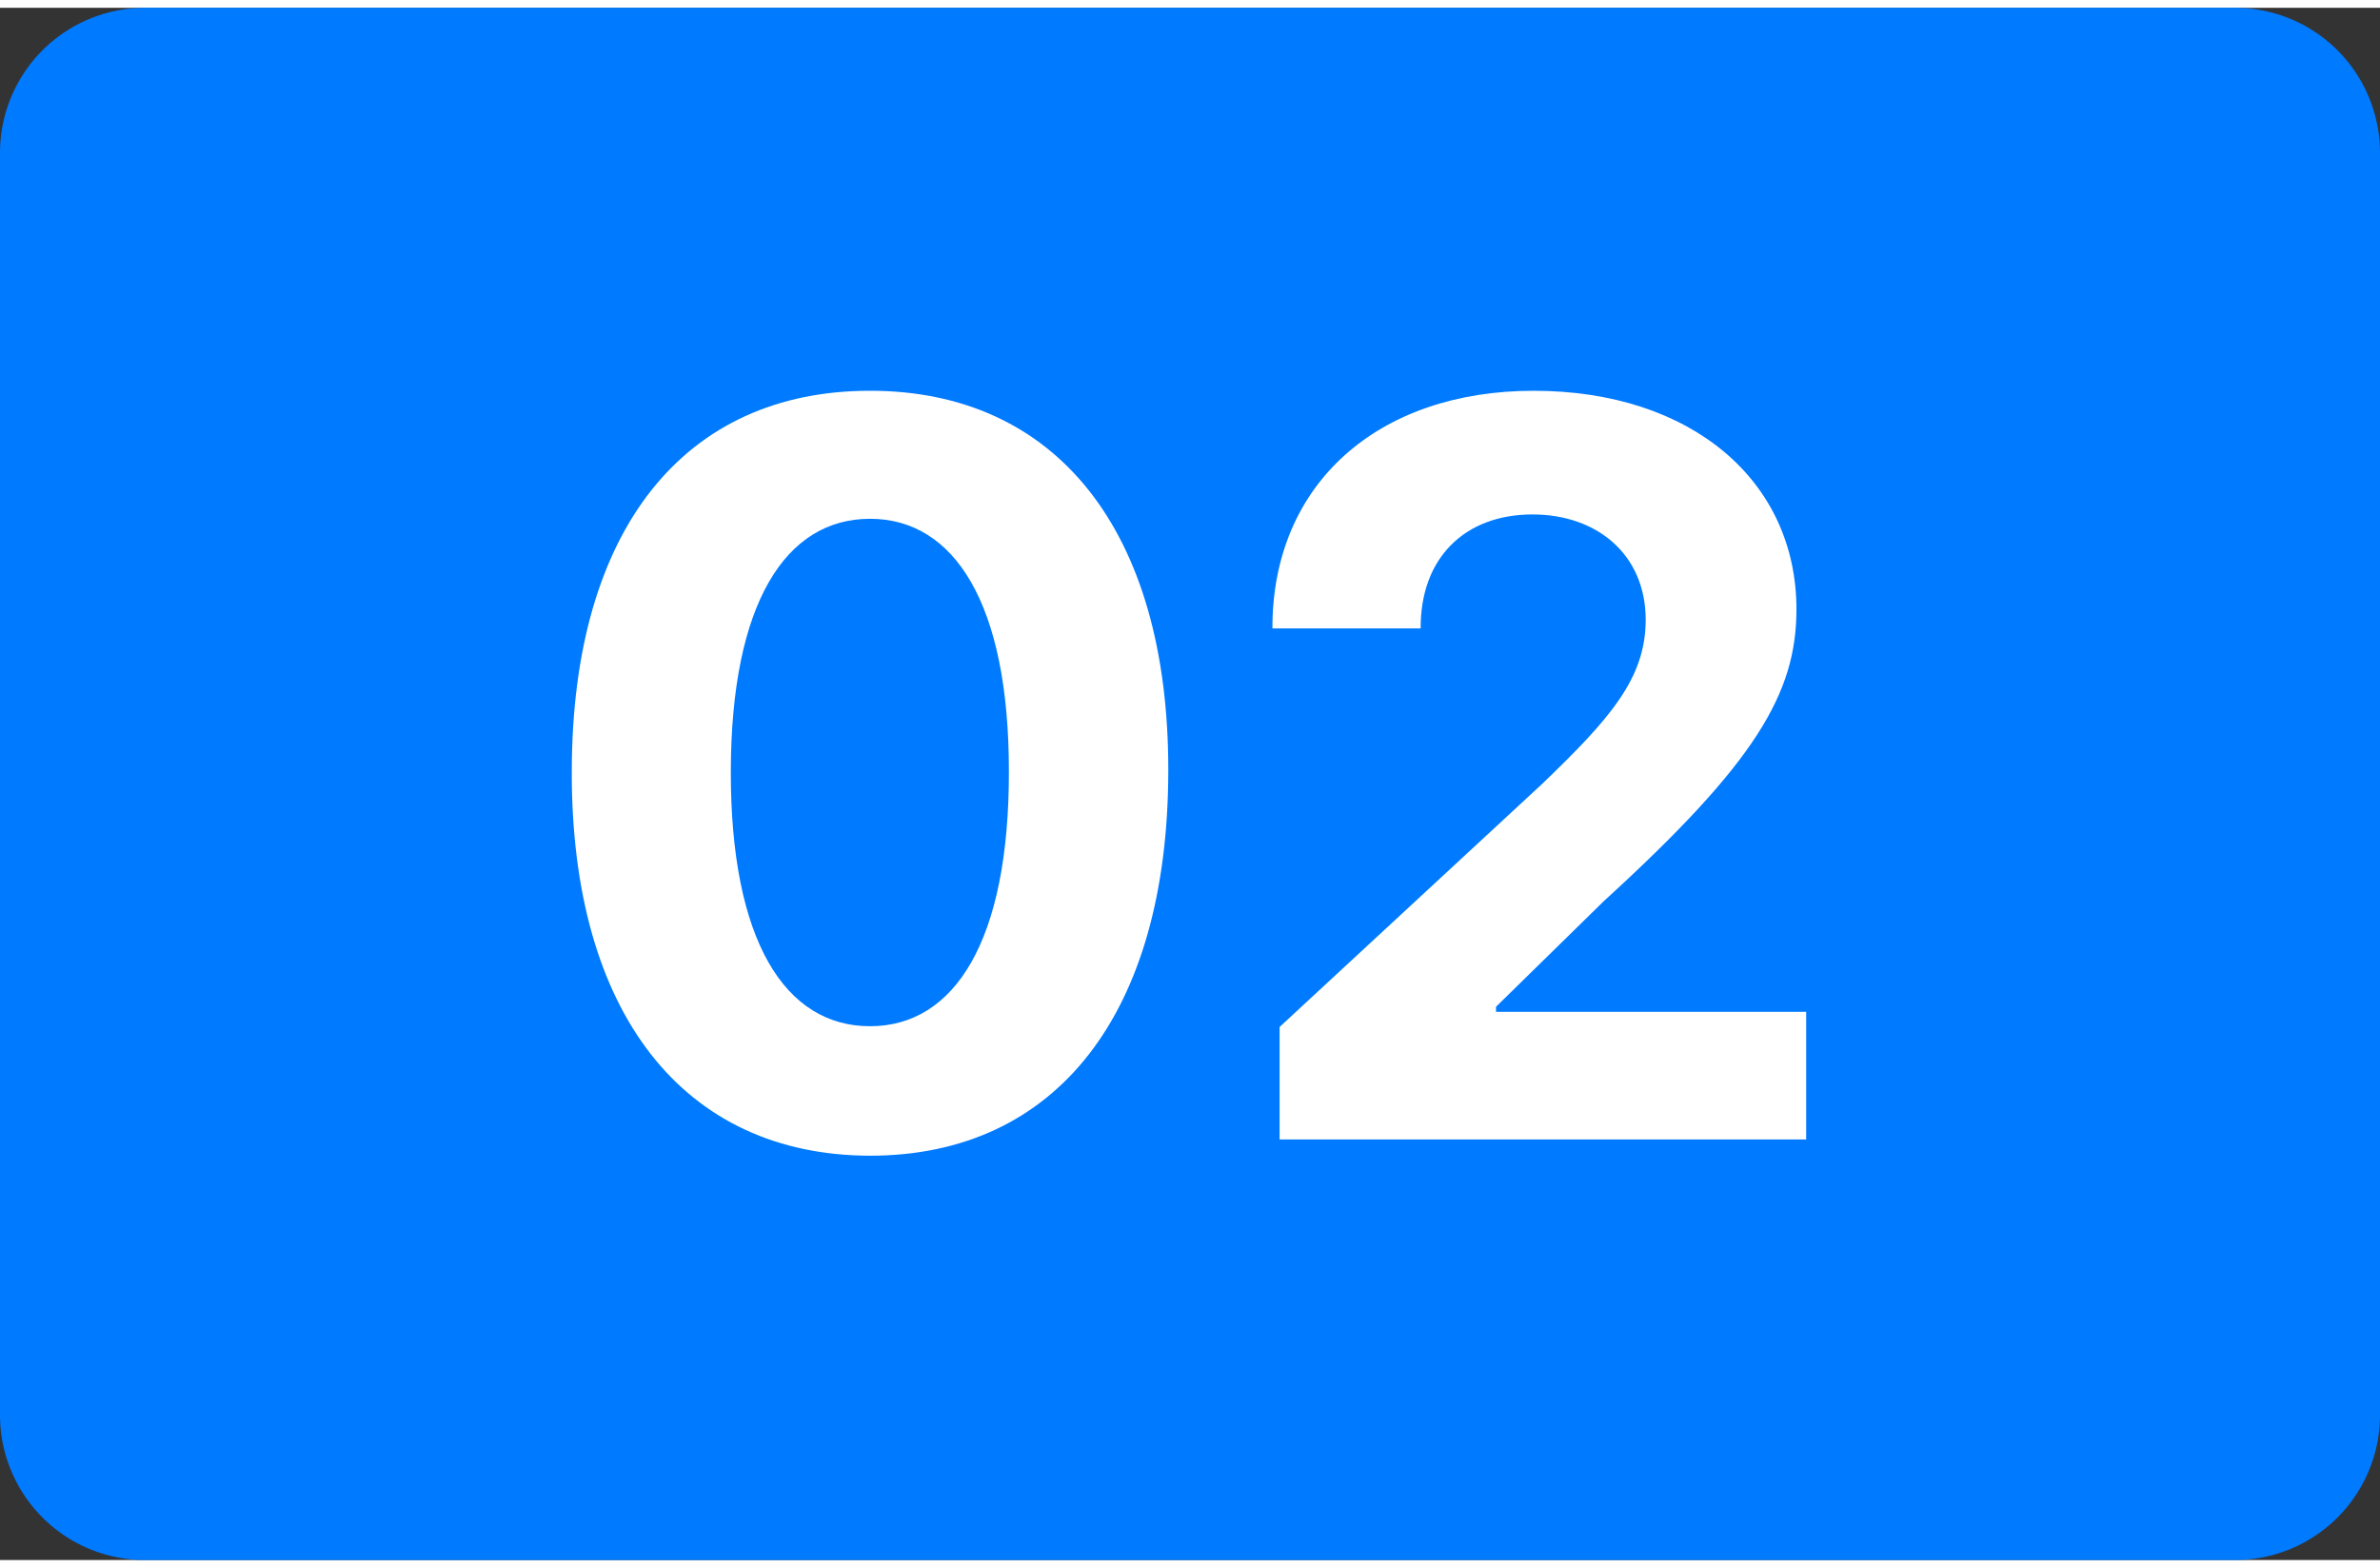
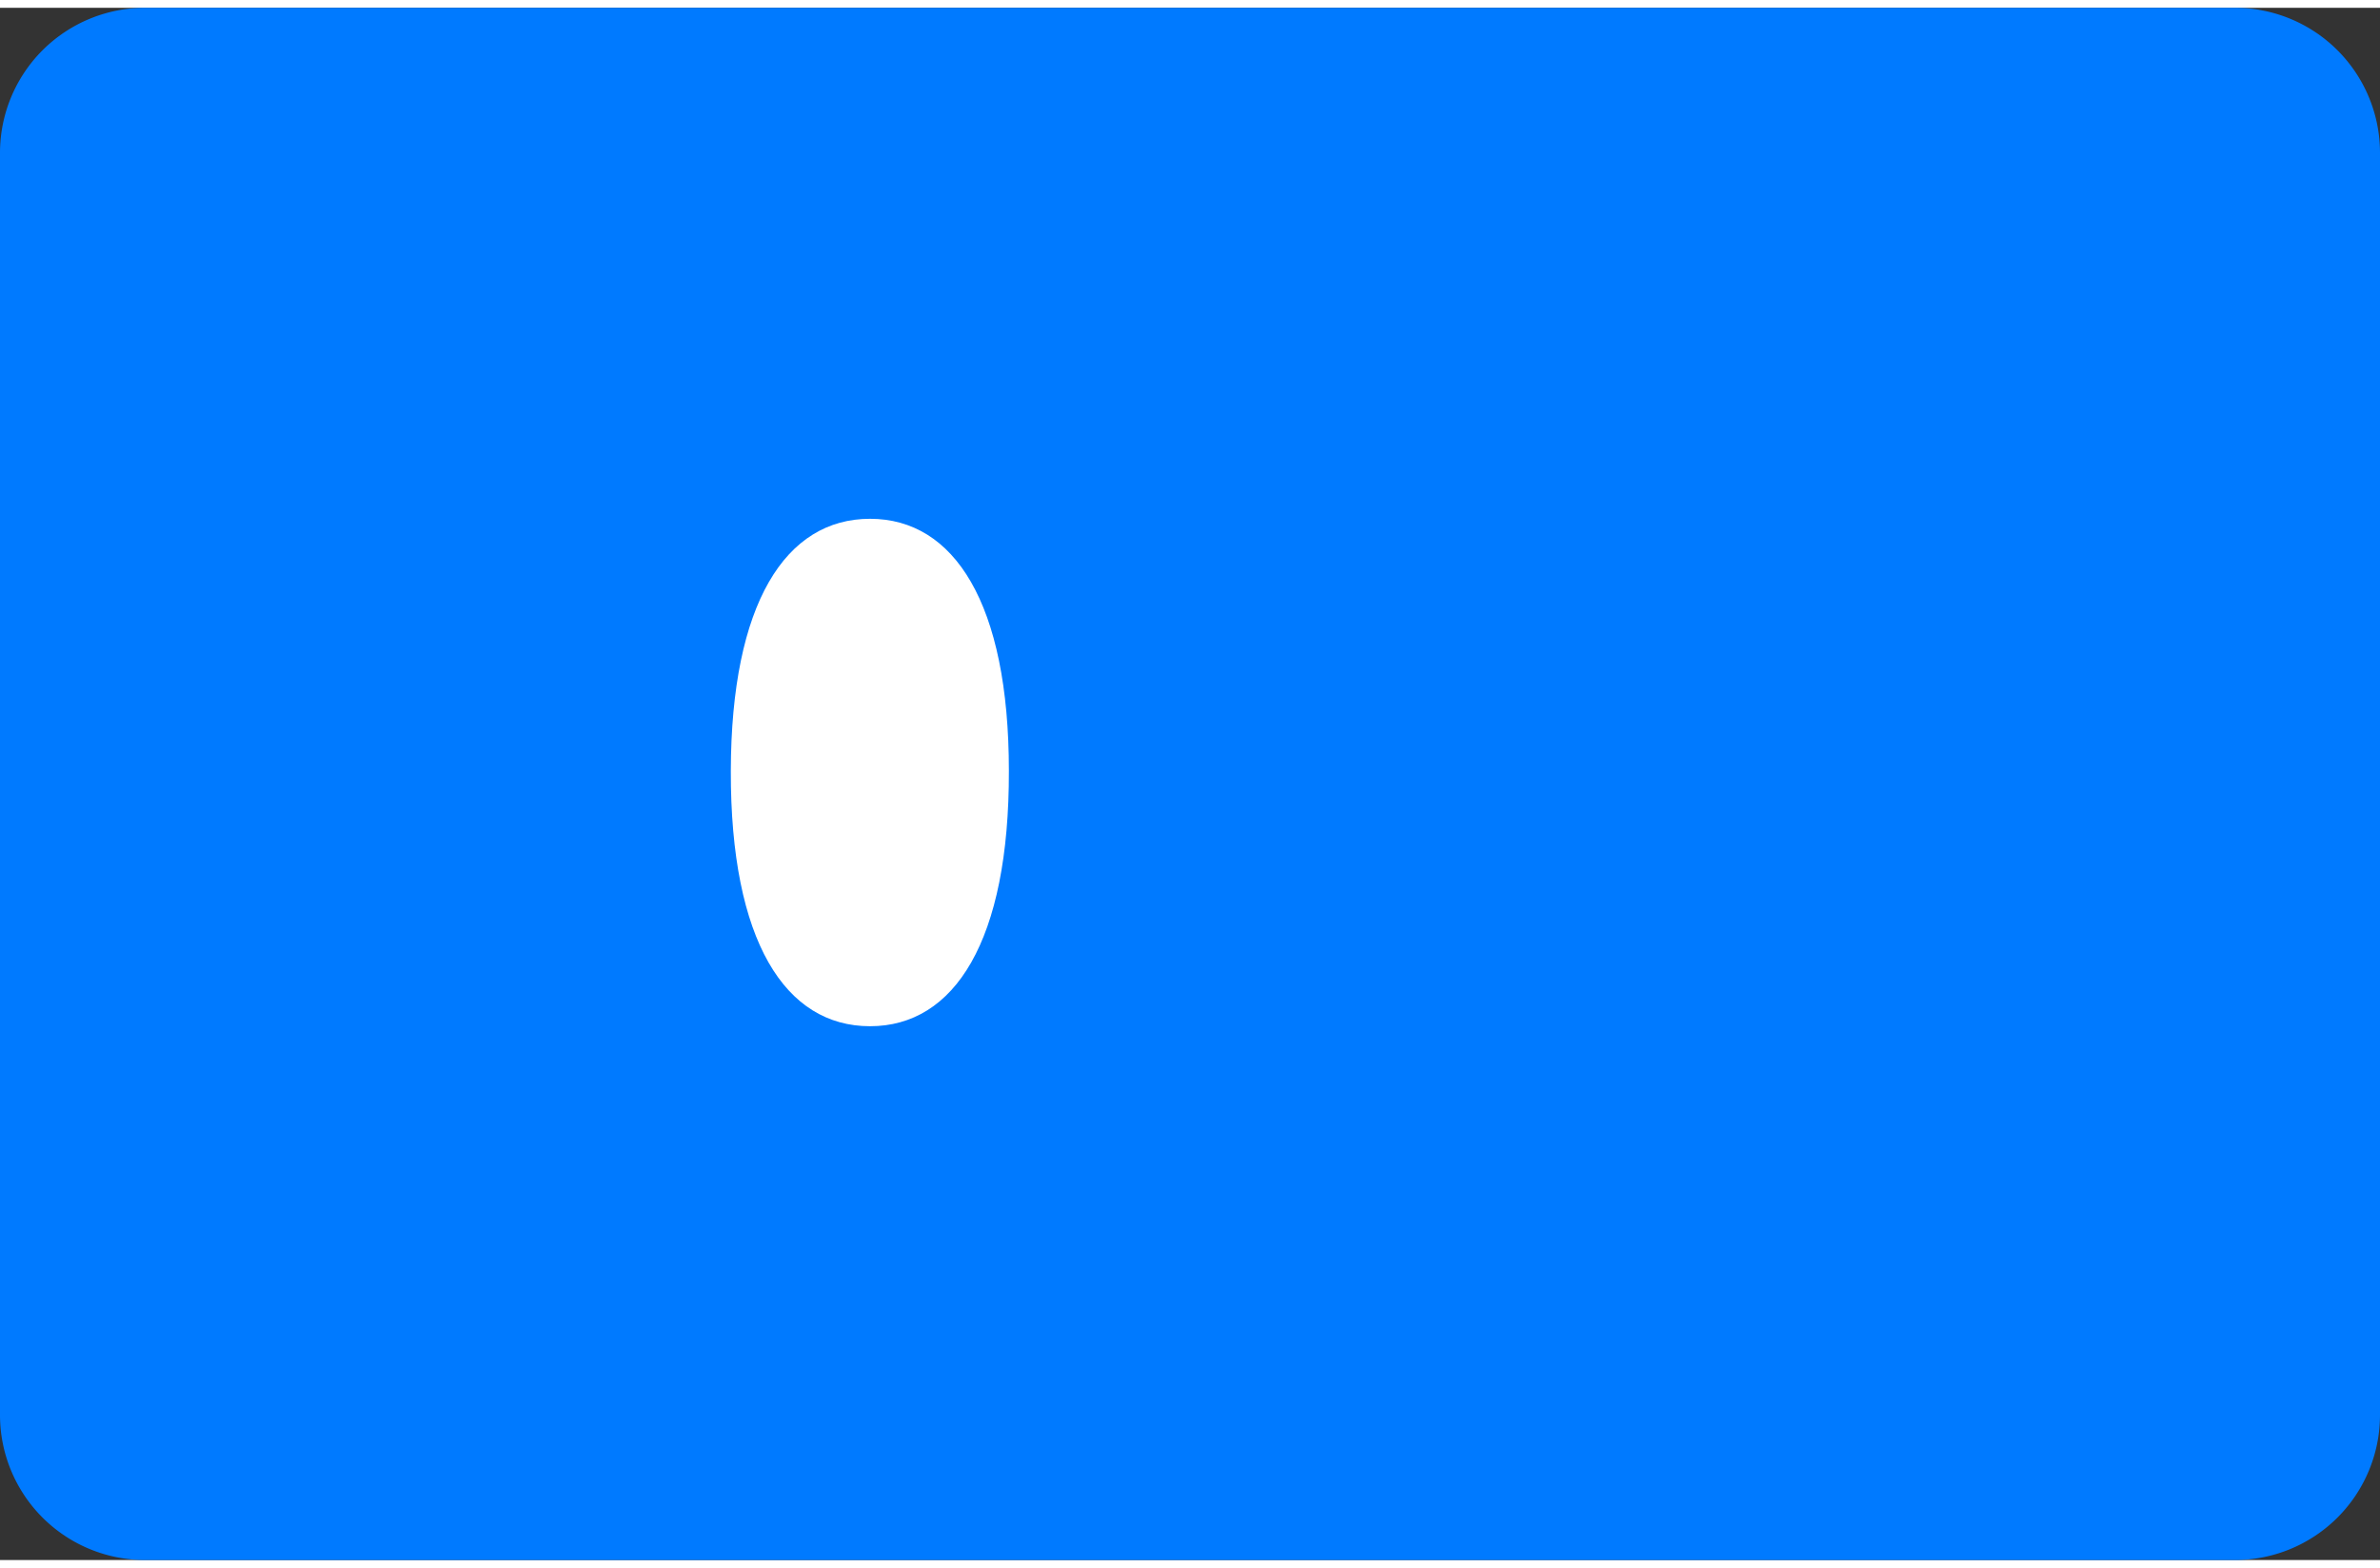
<svg xmlns="http://www.w3.org/2000/svg" preserveAspectRatio="xMidYMid meet" data-bbox="0 0 125.784 82.033" viewBox="0 0 125.784 82.033" height="83" width="126" data-type="color" role="presentation" aria-hidden="true" aria-labelledby="svgcid-po0zvhrcgd6f">
  <rect x="0" y="0" width="125.784" height="82.033" fill="#333333" stroke="none" />
  <title id="svgcid-po0zvhrcgd6f" />
  <g>
    <path fill="#007AFF" d="M125.784 7.668v66.697a7.668 7.668 0 0 1-7.668 7.668H7.668A7.668 7.668 0 0 1 0 74.365V7.668A7.668 7.668 0 0 1 7.668 0h110.448a7.668 7.668 0 0 1 7.668 7.668z" data-color="1" />
-     <path fill="#FFFFFF" d="M45.982 60.665c9.816 0 15.743-7.472 15.763-20.337.019-12.77-5.985-20.09-15.763-20.09-9.797 0-15.744 7.3-15.763 20.09-.038 12.827 5.928 20.318 15.763 20.337zm0-6.843c-4.48 0-7.377-4.498-7.358-13.494.02-8.863 2.898-13.323 7.358-13.323 4.44 0 7.338 4.46 7.338 13.323.019 8.996-2.878 13.494-7.338 13.494z" data-color="2" />
-     <path fill="#FFFFFF" d="M67.63 59.807h27.827V53.06H79.066v-.267l5.698-5.584c8.025-7.32 10.179-10.98 10.179-15.42 0-6.767-5.528-11.55-13.895-11.55-8.196 0-13.819 4.898-13.8 12.56h7.834c-.02-3.736 2.344-6.023 5.909-6.023 3.43 0 5.984 2.135 5.984 5.566 0 3.106-1.905 5.241-5.45 8.653L67.628 53.86v5.946z" data-color="2" />
+     <path fill="#FFFFFF" d="M45.982 60.665zm0-6.843c-4.48 0-7.377-4.498-7.358-13.494.02-8.863 2.898-13.323 7.358-13.323 4.44 0 7.338 4.46 7.338 13.323.019 8.996-2.878 13.494-7.338 13.494z" data-color="2" />
  </g>
</svg>